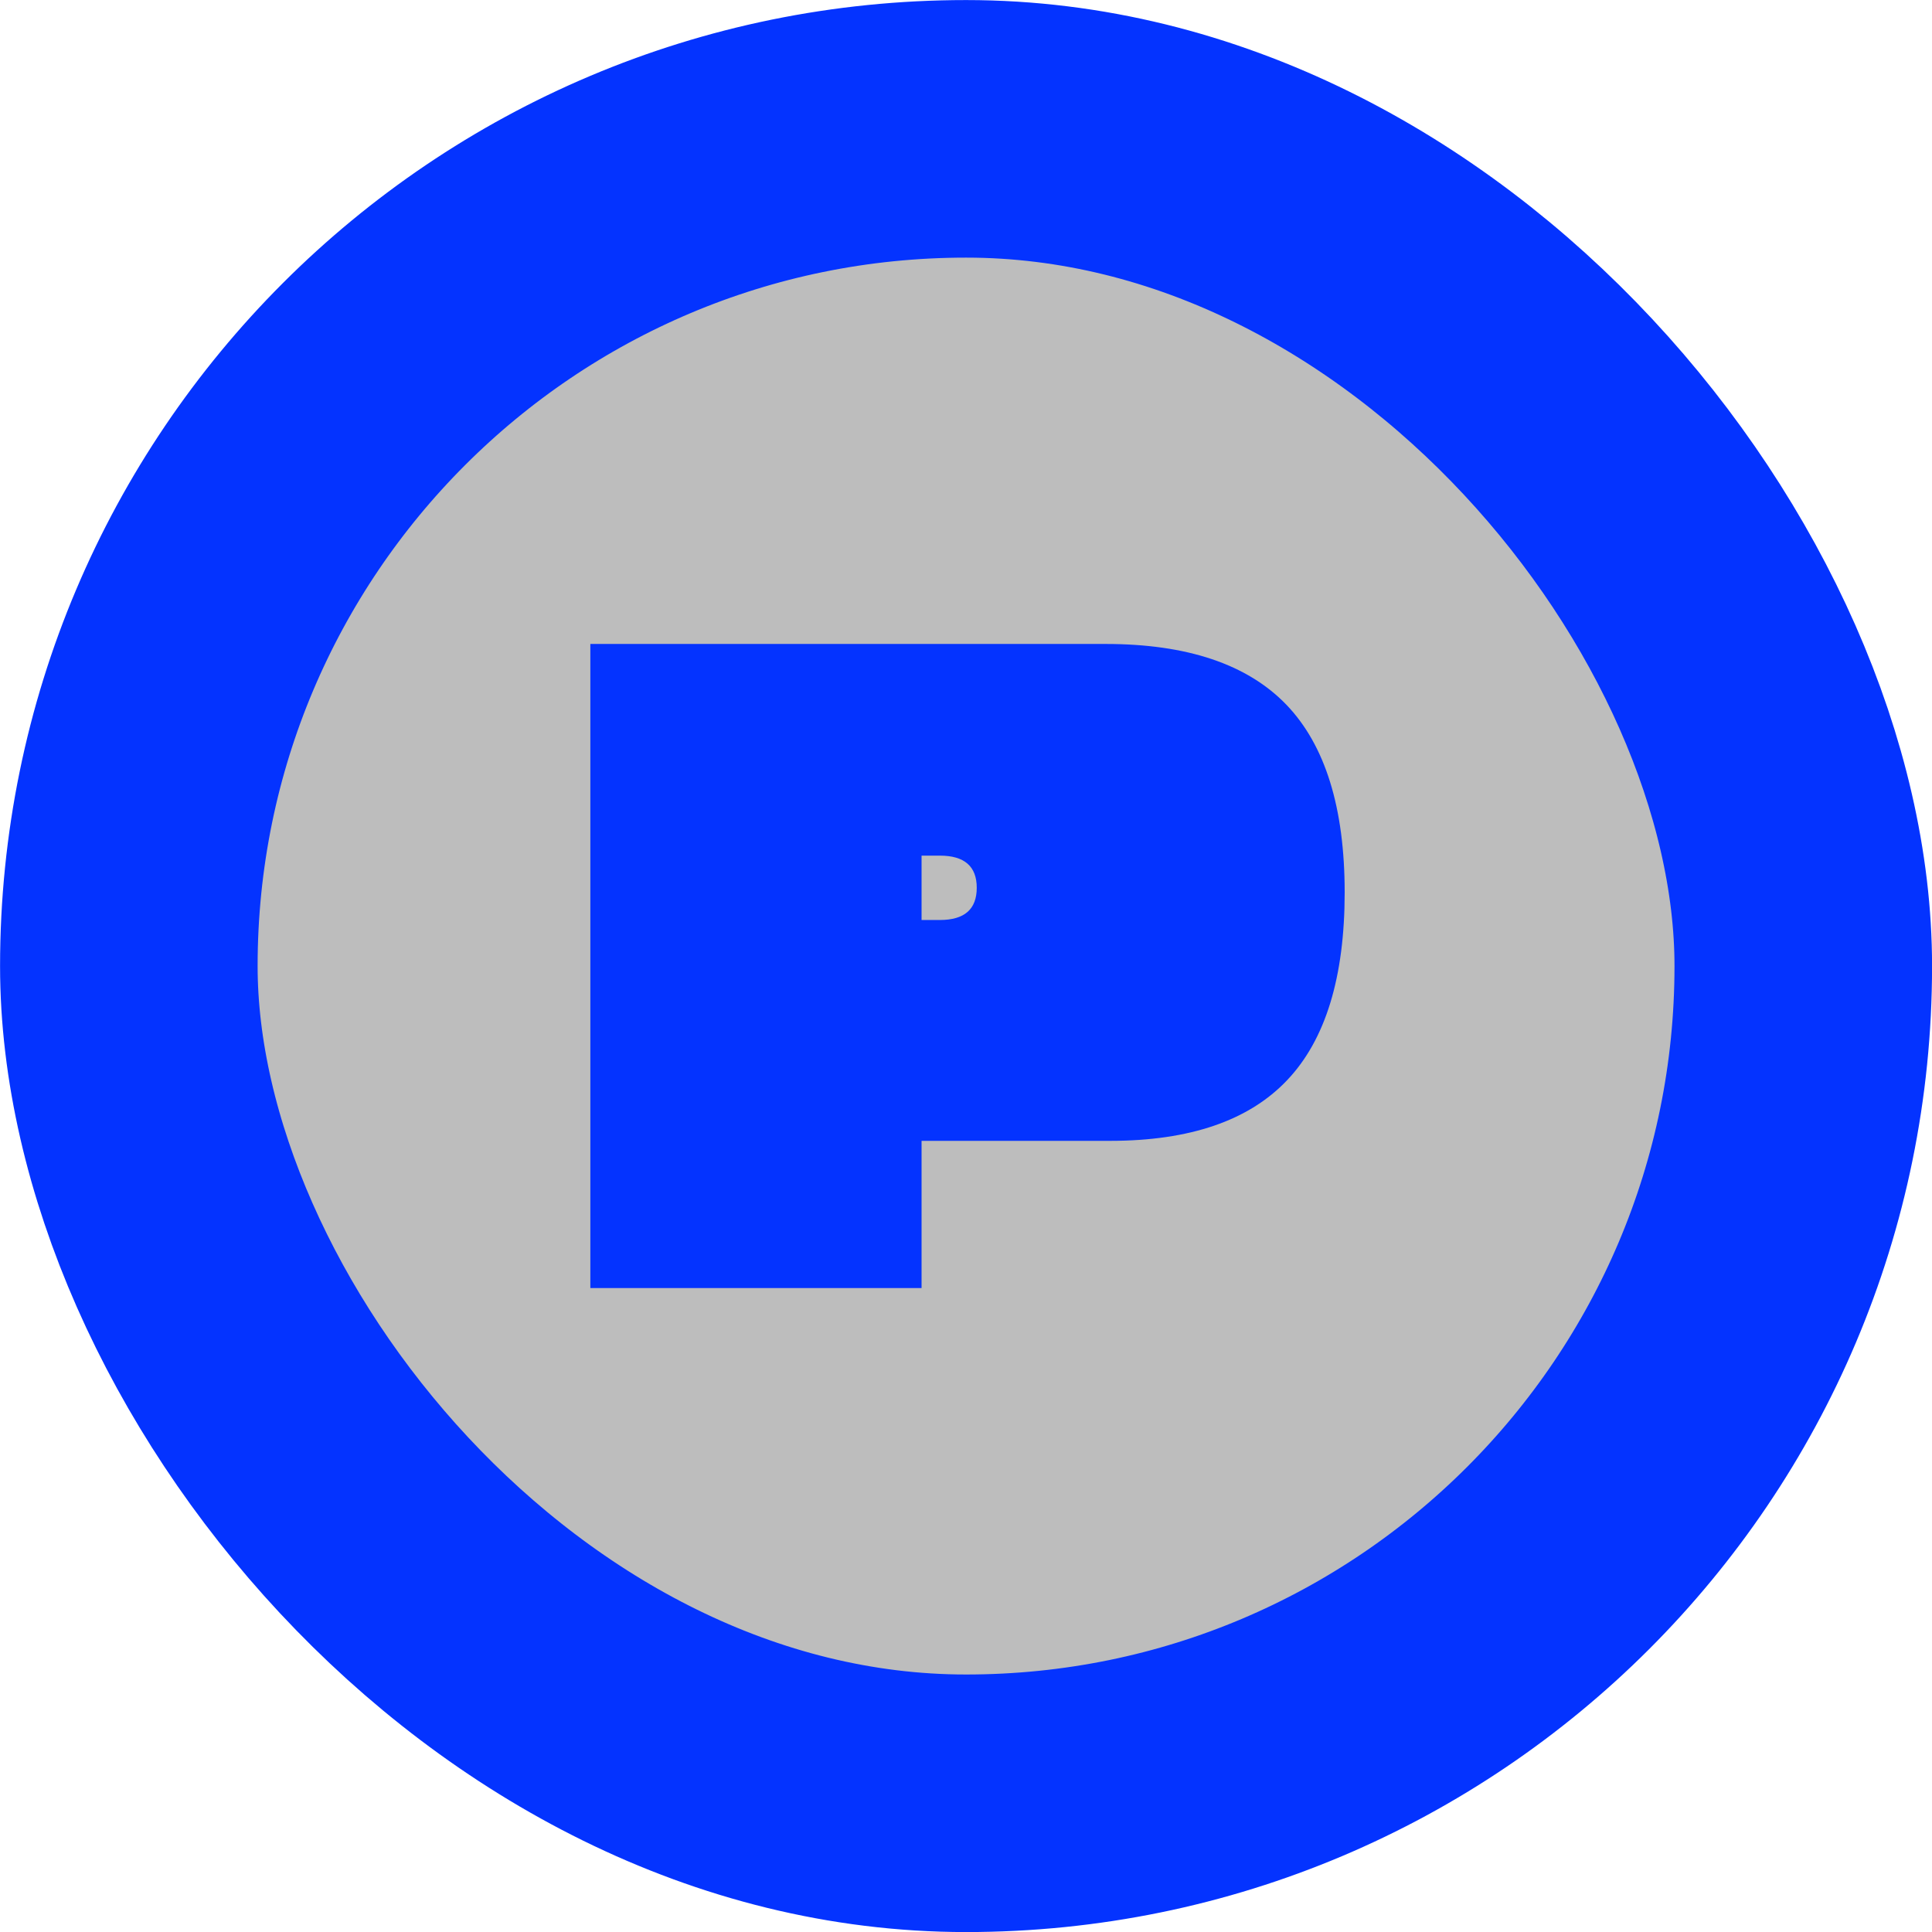
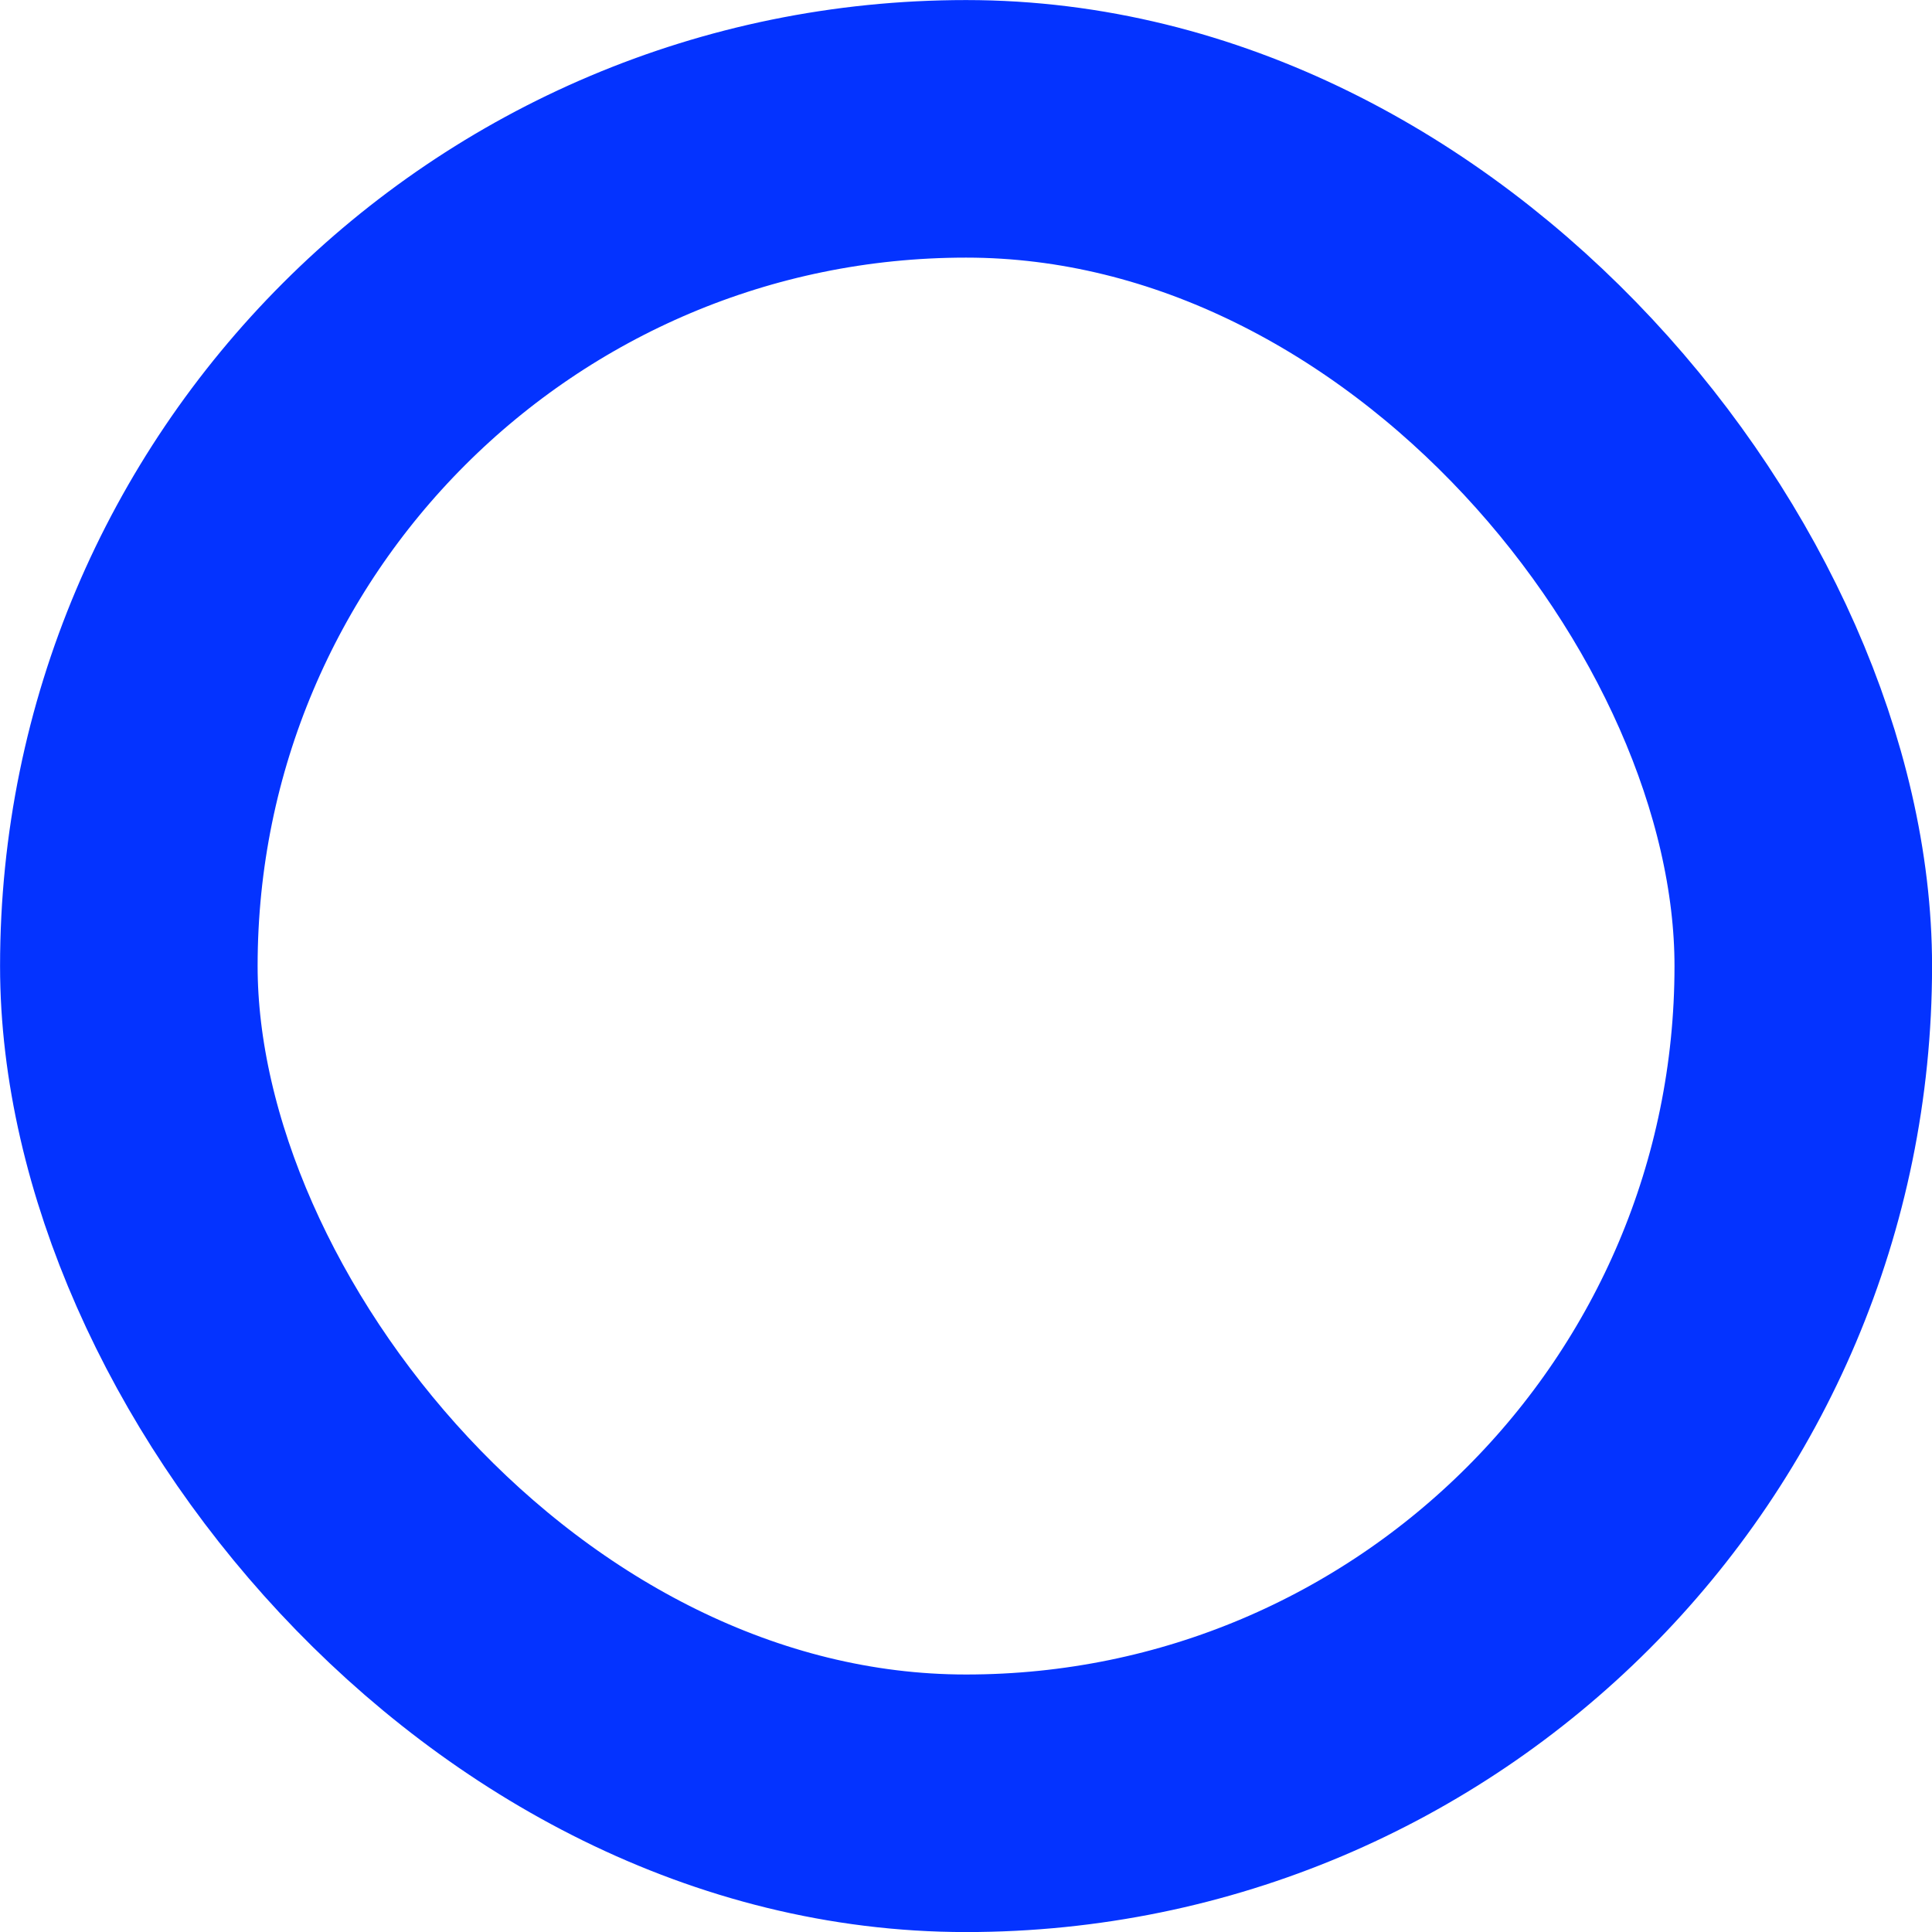
<svg xmlns="http://www.w3.org/2000/svg" width="16" height="16" viewBox="0 0 16 16" fill="none">
-   <rect x="1.067" y="1.067" width="13.867" height="13.867" rx="6.933" fill="#BDBDBD" />
  <rect x="1.067" y="1.067" width="13.867" height="13.867" rx="6.933" stroke="#0433FF" stroke-width="2.133" />
-   <path d="M4.889 10.667V5.333H9.156C9.831 5.333 10.33 5.501 10.653 5.836C10.975 6.171 11.136 6.69 11.136 7.391C11.136 8.091 10.978 8.61 10.66 8.945C10.343 9.28 9.854 9.448 9.194 9.448H7.632V10.667H4.889ZM7.784 7.619C7.987 7.619 8.089 7.53 8.089 7.352C8.089 7.175 7.987 7.086 7.784 7.086H7.632V7.619H7.784Z" fill="#0433FF" />
</svg>